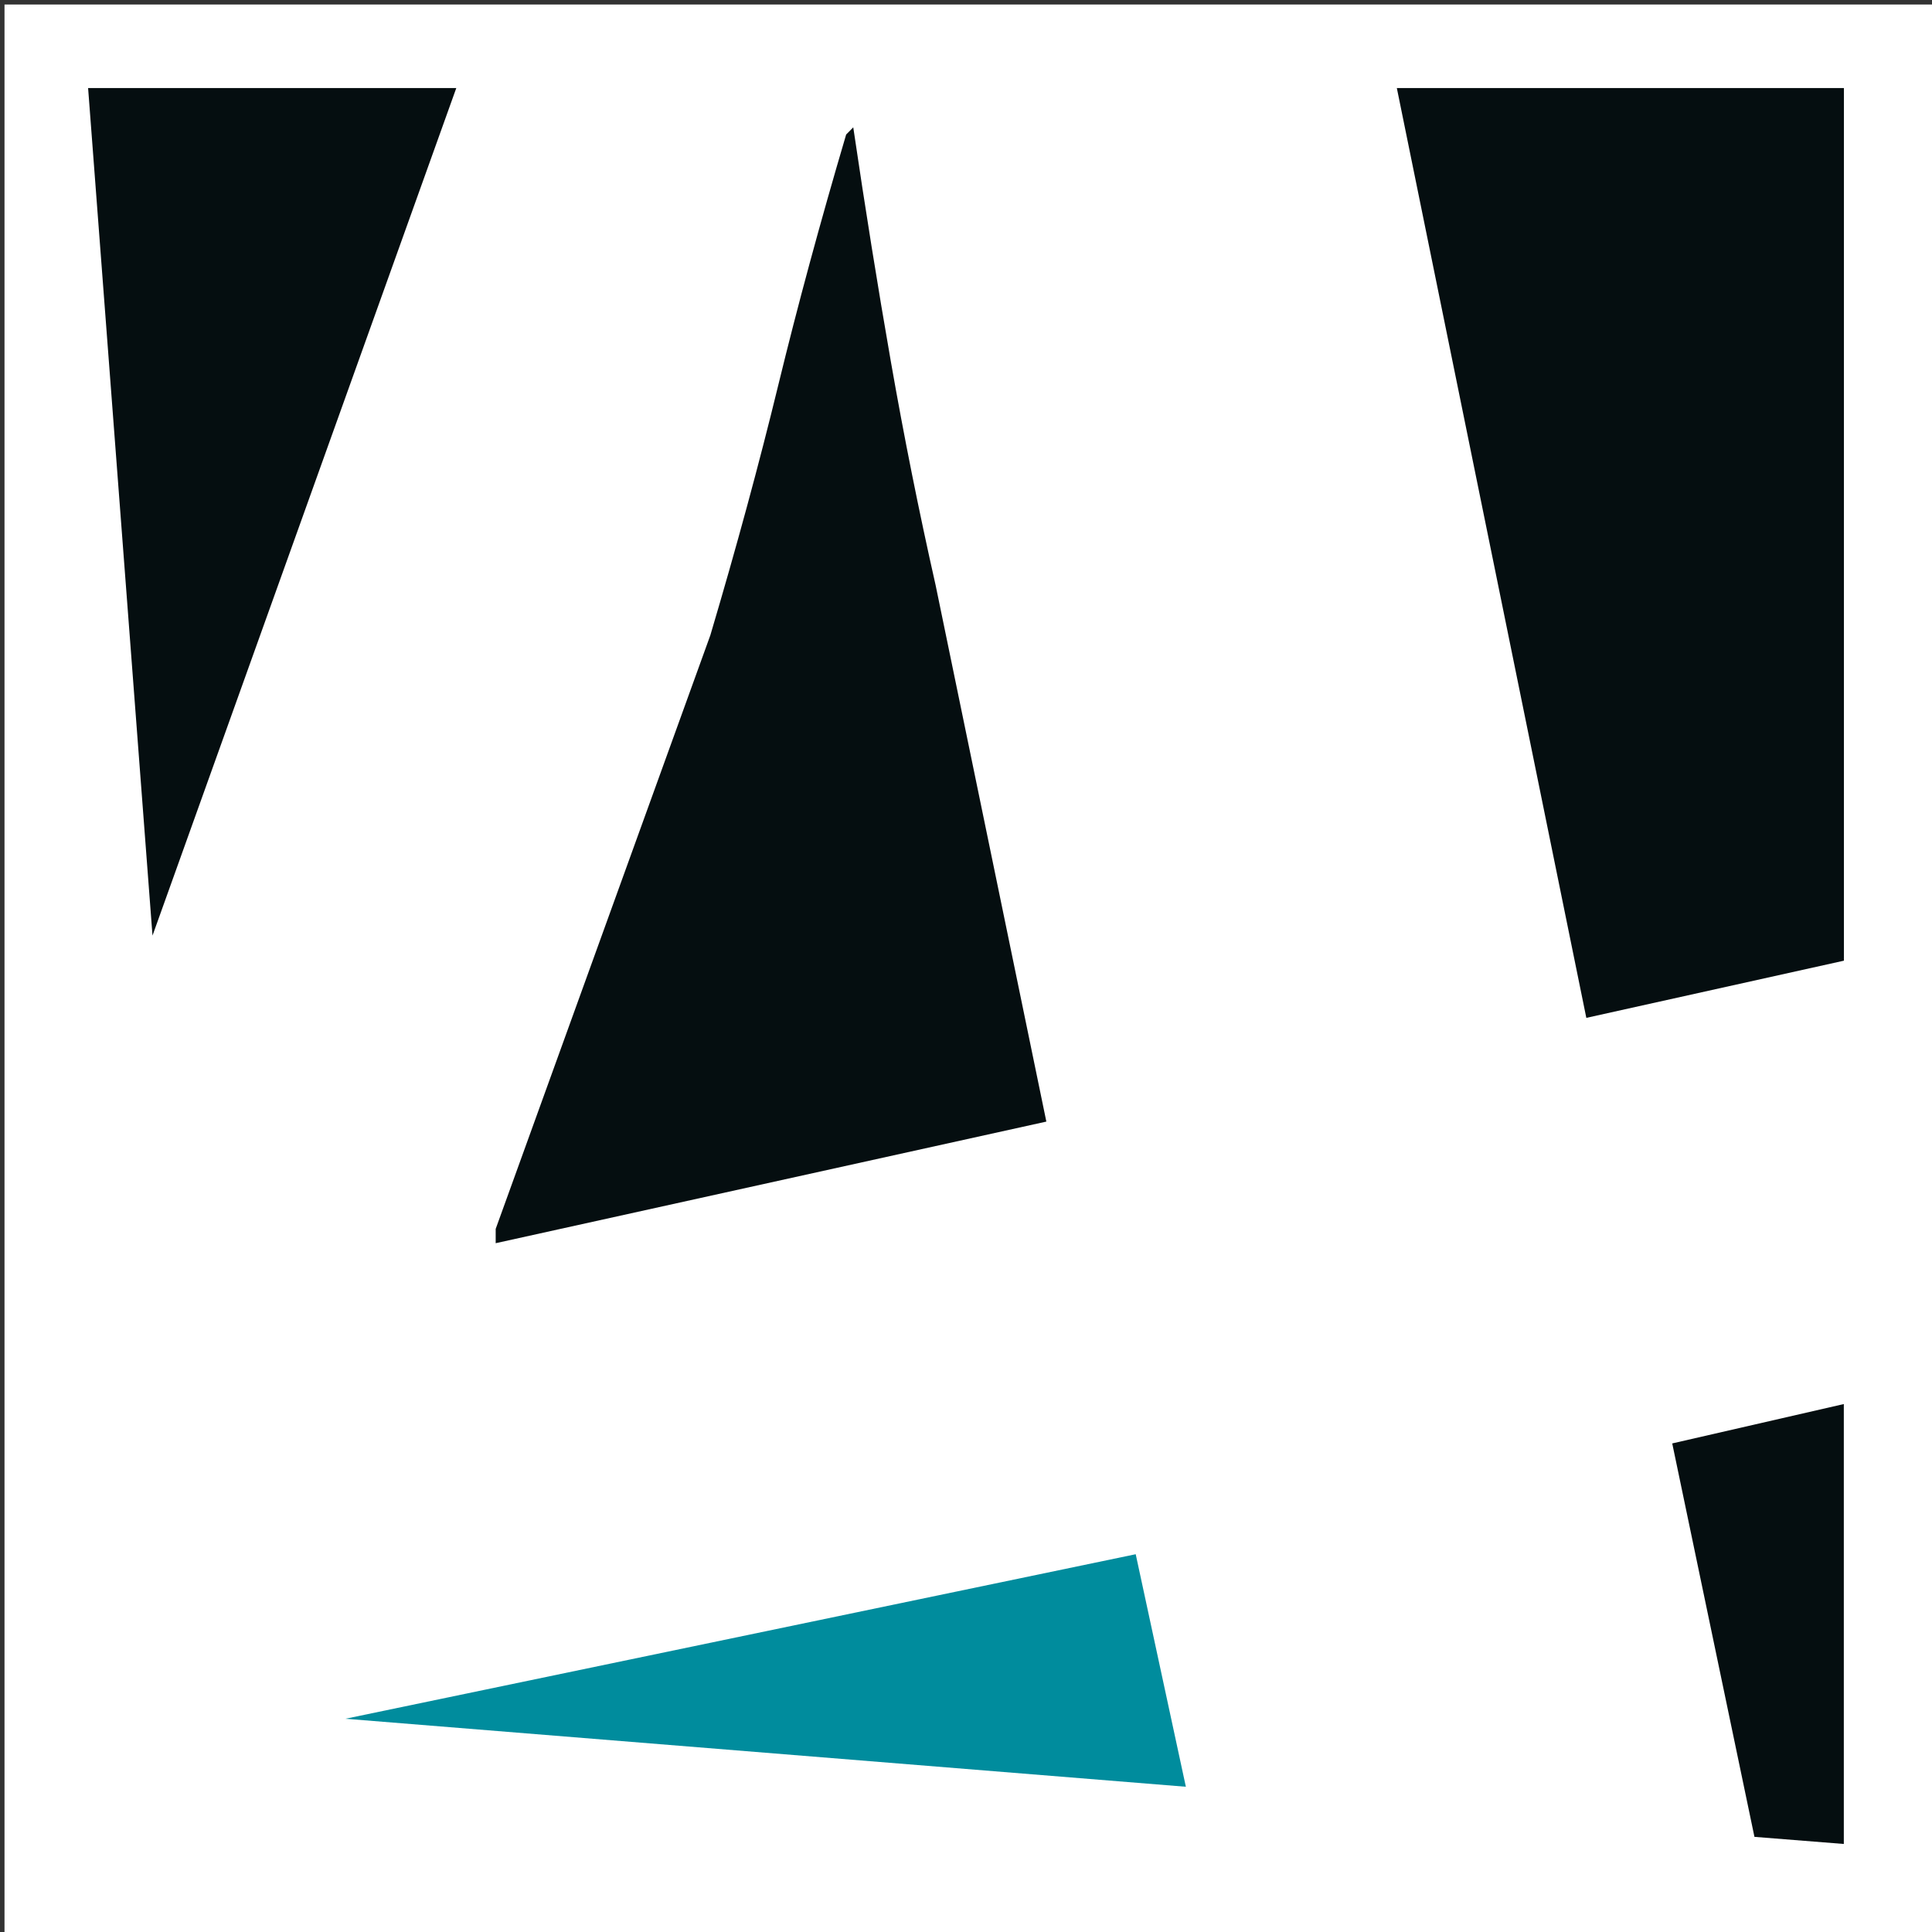
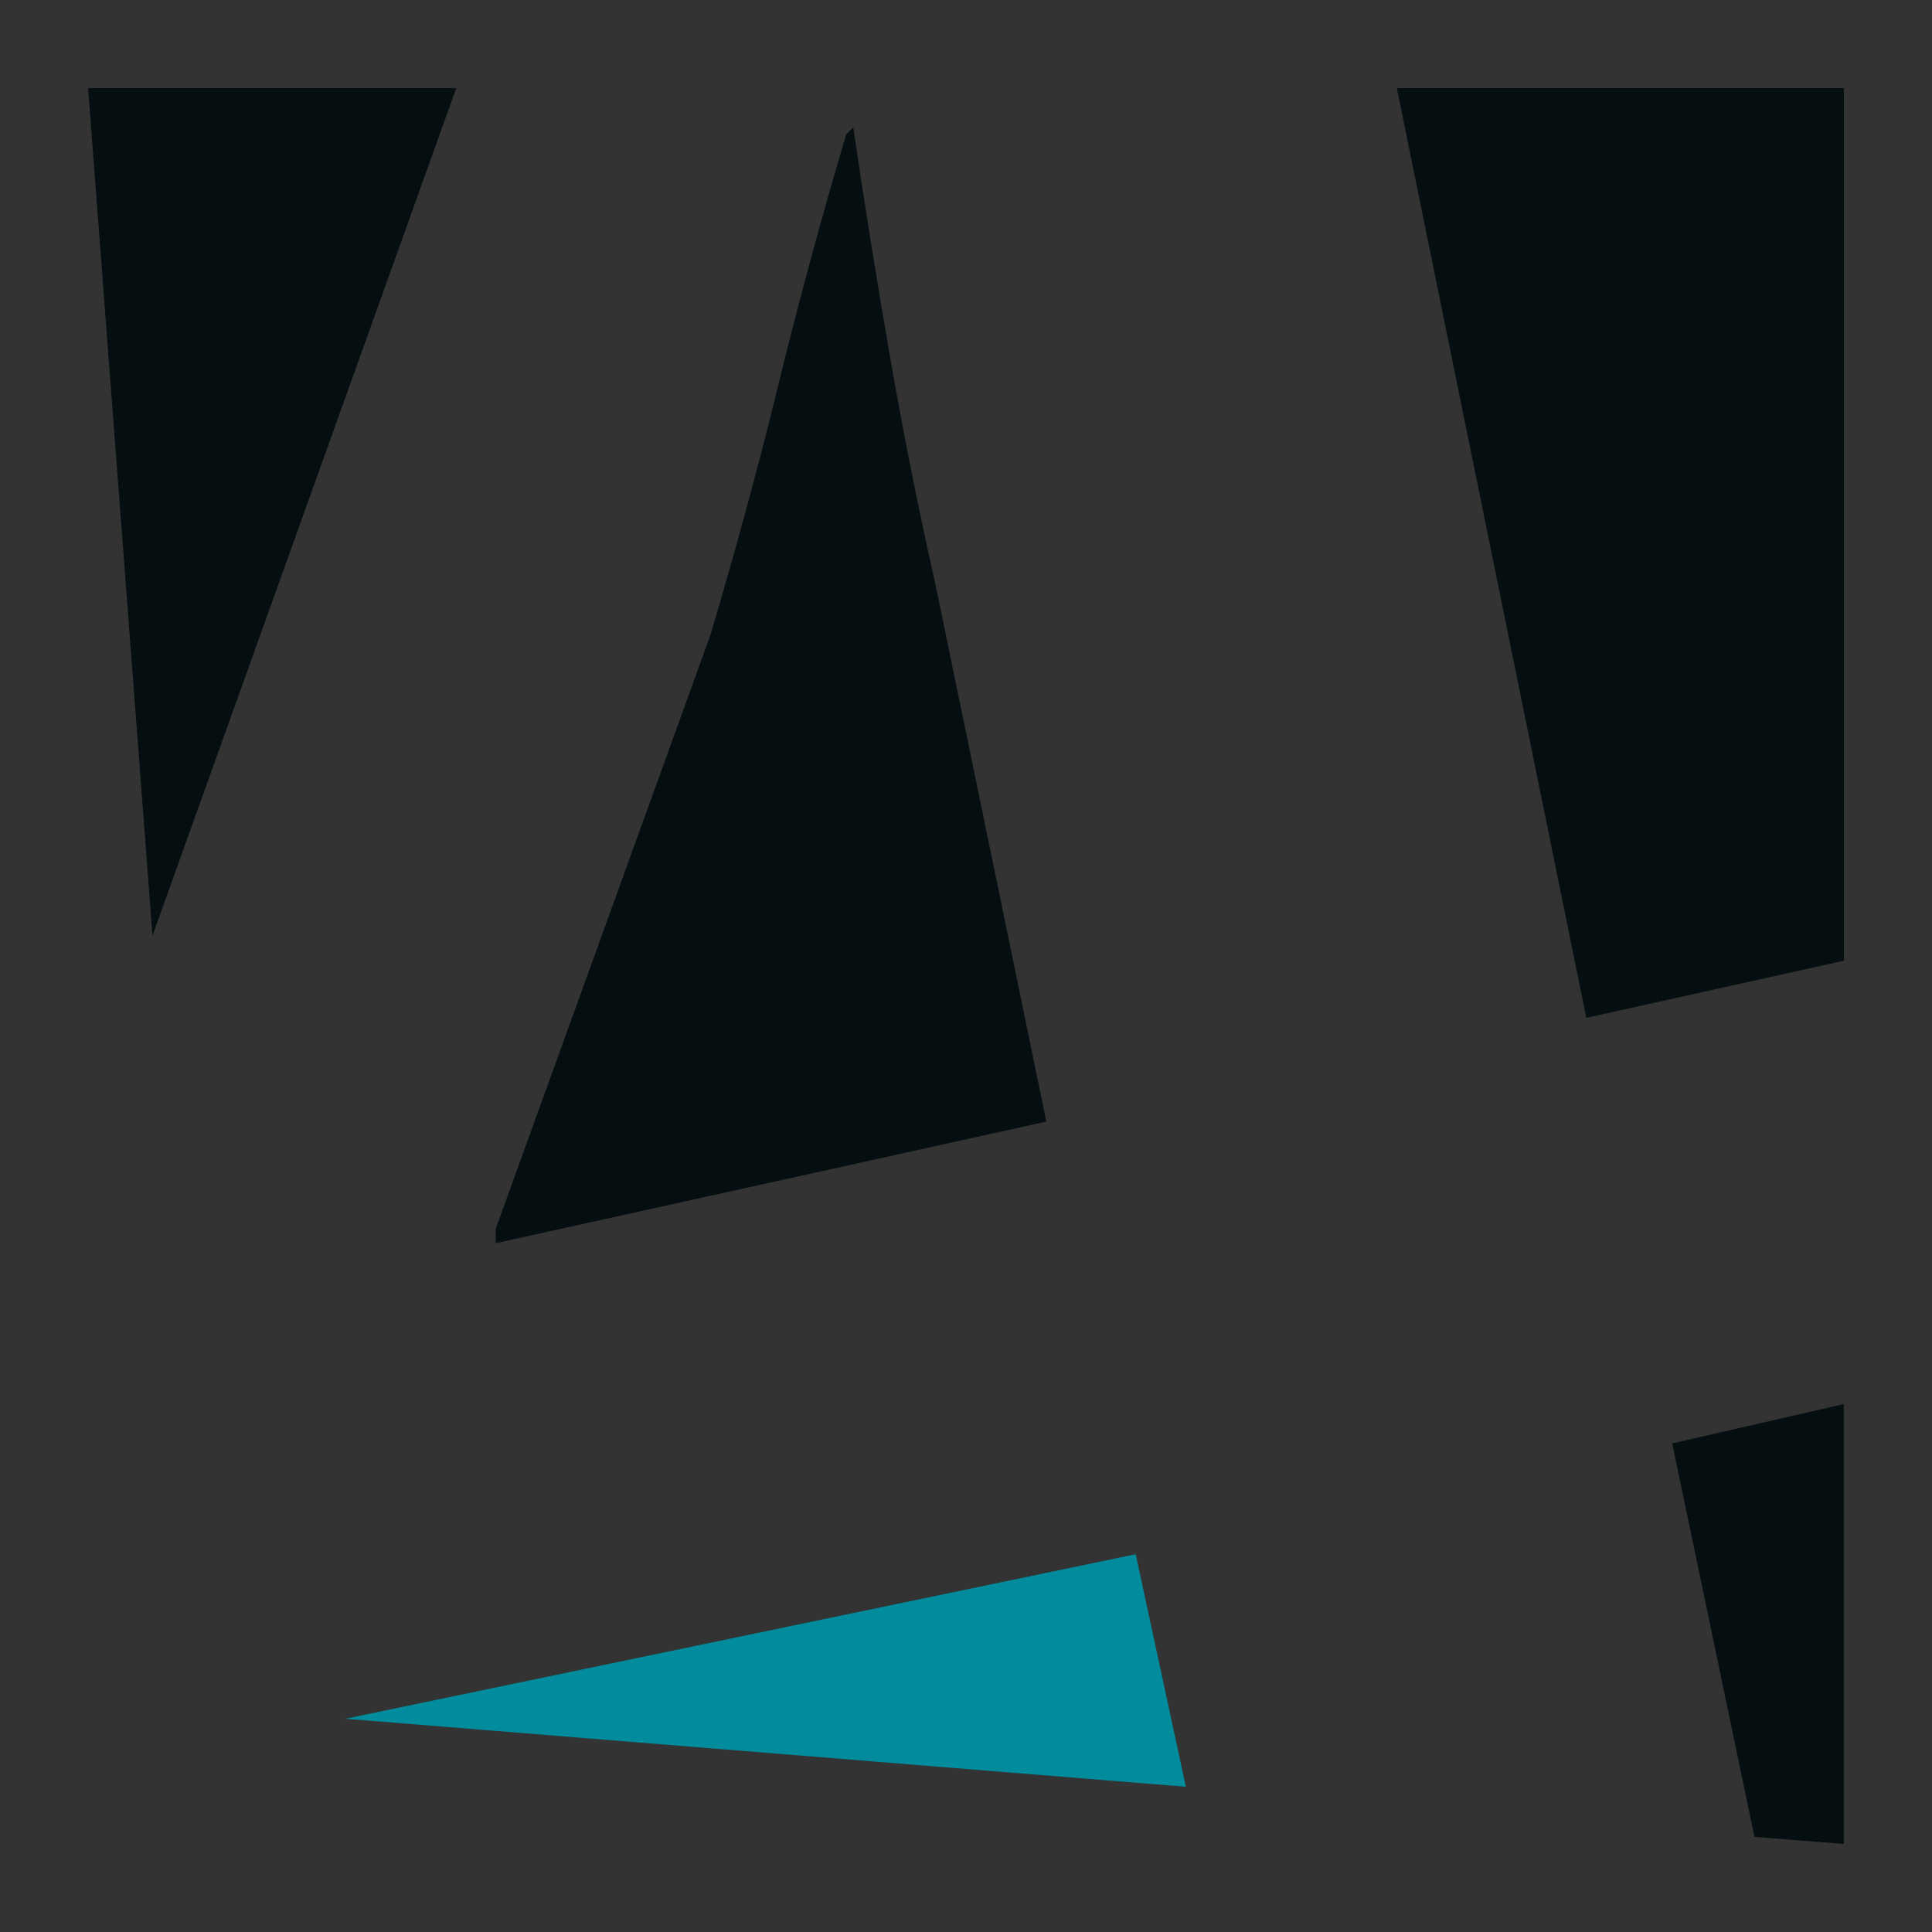
<svg xmlns="http://www.w3.org/2000/svg" xmlns:ns1="http://sodipodi.sourceforge.net/DTD/sodipodi-0.dtd" xmlns:ns2="http://www.inkscape.org/namespaces/inkscape" version="1.1" width="90" height="90">
  <rect width="100%" height="100%" fill="#333333" stroke="none" />
  <svg width="90" height="90" viewBox="0 0 90 90" version="1.1" id="SvgjsSvg1033" ns1:docname="favicon.svg" ns2:version="1.1.1 (3bf5ae0d25, 2021-09-20)">
    <ns1:namedview id="SvgjsSodipodi:namedview1032" pagecolor="#ffffff" bordercolor="#666666" borderopacity="1.0" ns2:pageshadow="2" ns2:pageopacity="0.0" ns2:pagecheckerboard="0" showgrid="false" ns2:zoom="4.7692361" ns2:cx="52.94349" ns2:cy="55.669293" ns2:window-width="1920" ns2:window-height="1009" ns2:window-x="1912" ns2:window-y="-8" ns2:window-maximized="1" ns2:current-layer="svg94" />
    <defs id="SvgjsDefs1031">
      <clipPath id="SvgjsClipPath1030">
        <rect id="SvgjsRect1029" data-name="Rechteck 569" width="210" height="157.787" fill="none" x="0" y="0" />
      </clipPath>
    </defs>
-     <rect style="opacity:1;fill:#ffffff;fill-rule:evenodd;stroke-width:15.118;paint-order:stroke fill markers;stop-color:#000000" id="SvgjsRect1028" width="90" height="90" x="0.21" y="0.21" />
    <g id="SvgjsG1027" data-name="Gruppe 823" transform="translate(-41.986,4.101)">
      <path id="SvgjsPath1026" data-name="Pfad 9640" d="m 13.5,0 3,39.483 14.152,-39.483 z" transform="translate(32.59)" fill="#050e10" />
      <path id="SvgjsPath1025" data-name="Pfad 9641" d="m 17.008,27.664 36.812,-7.664 2.336,10.832 z" transform="translate(41.072,48.301)" fill="#008c9d" />
      <path id="SvgjsPath1024" data-name="Pfad 9642" d="m 90.729,48.147 -25.652,5.665 v -0.666 l 10,-27.657 q 1.829,-6.162 3.166,-11.658 1.337,-5.496 3.16,-11.665 l 0.331,-0.335 q 0.835,5.67 1.752,10.914 0.917,5.244 2.084,10.412 z" fill="#050e10" />
      <path id="SvgjsPath1023" data-name="Pfad 9643" d="m 107.056,0.001 h 20.827 v 40.65 l -12,2.664 z" fill="#050e10" />
      <path id="SvgjsPath1022" data-name="Pfad 9644" d="m 127.878,61.305 v 20.493 l -4.163,-0.331 -3.83,-18.328 z" fill="#050e10" />
    </g>
  </svg>
  <style>@media (prefers-color-scheme: light) { :root { filter: none; } }
@media (prefers-color-scheme: dark) { :root { filter: none; } }
</style>
</svg>